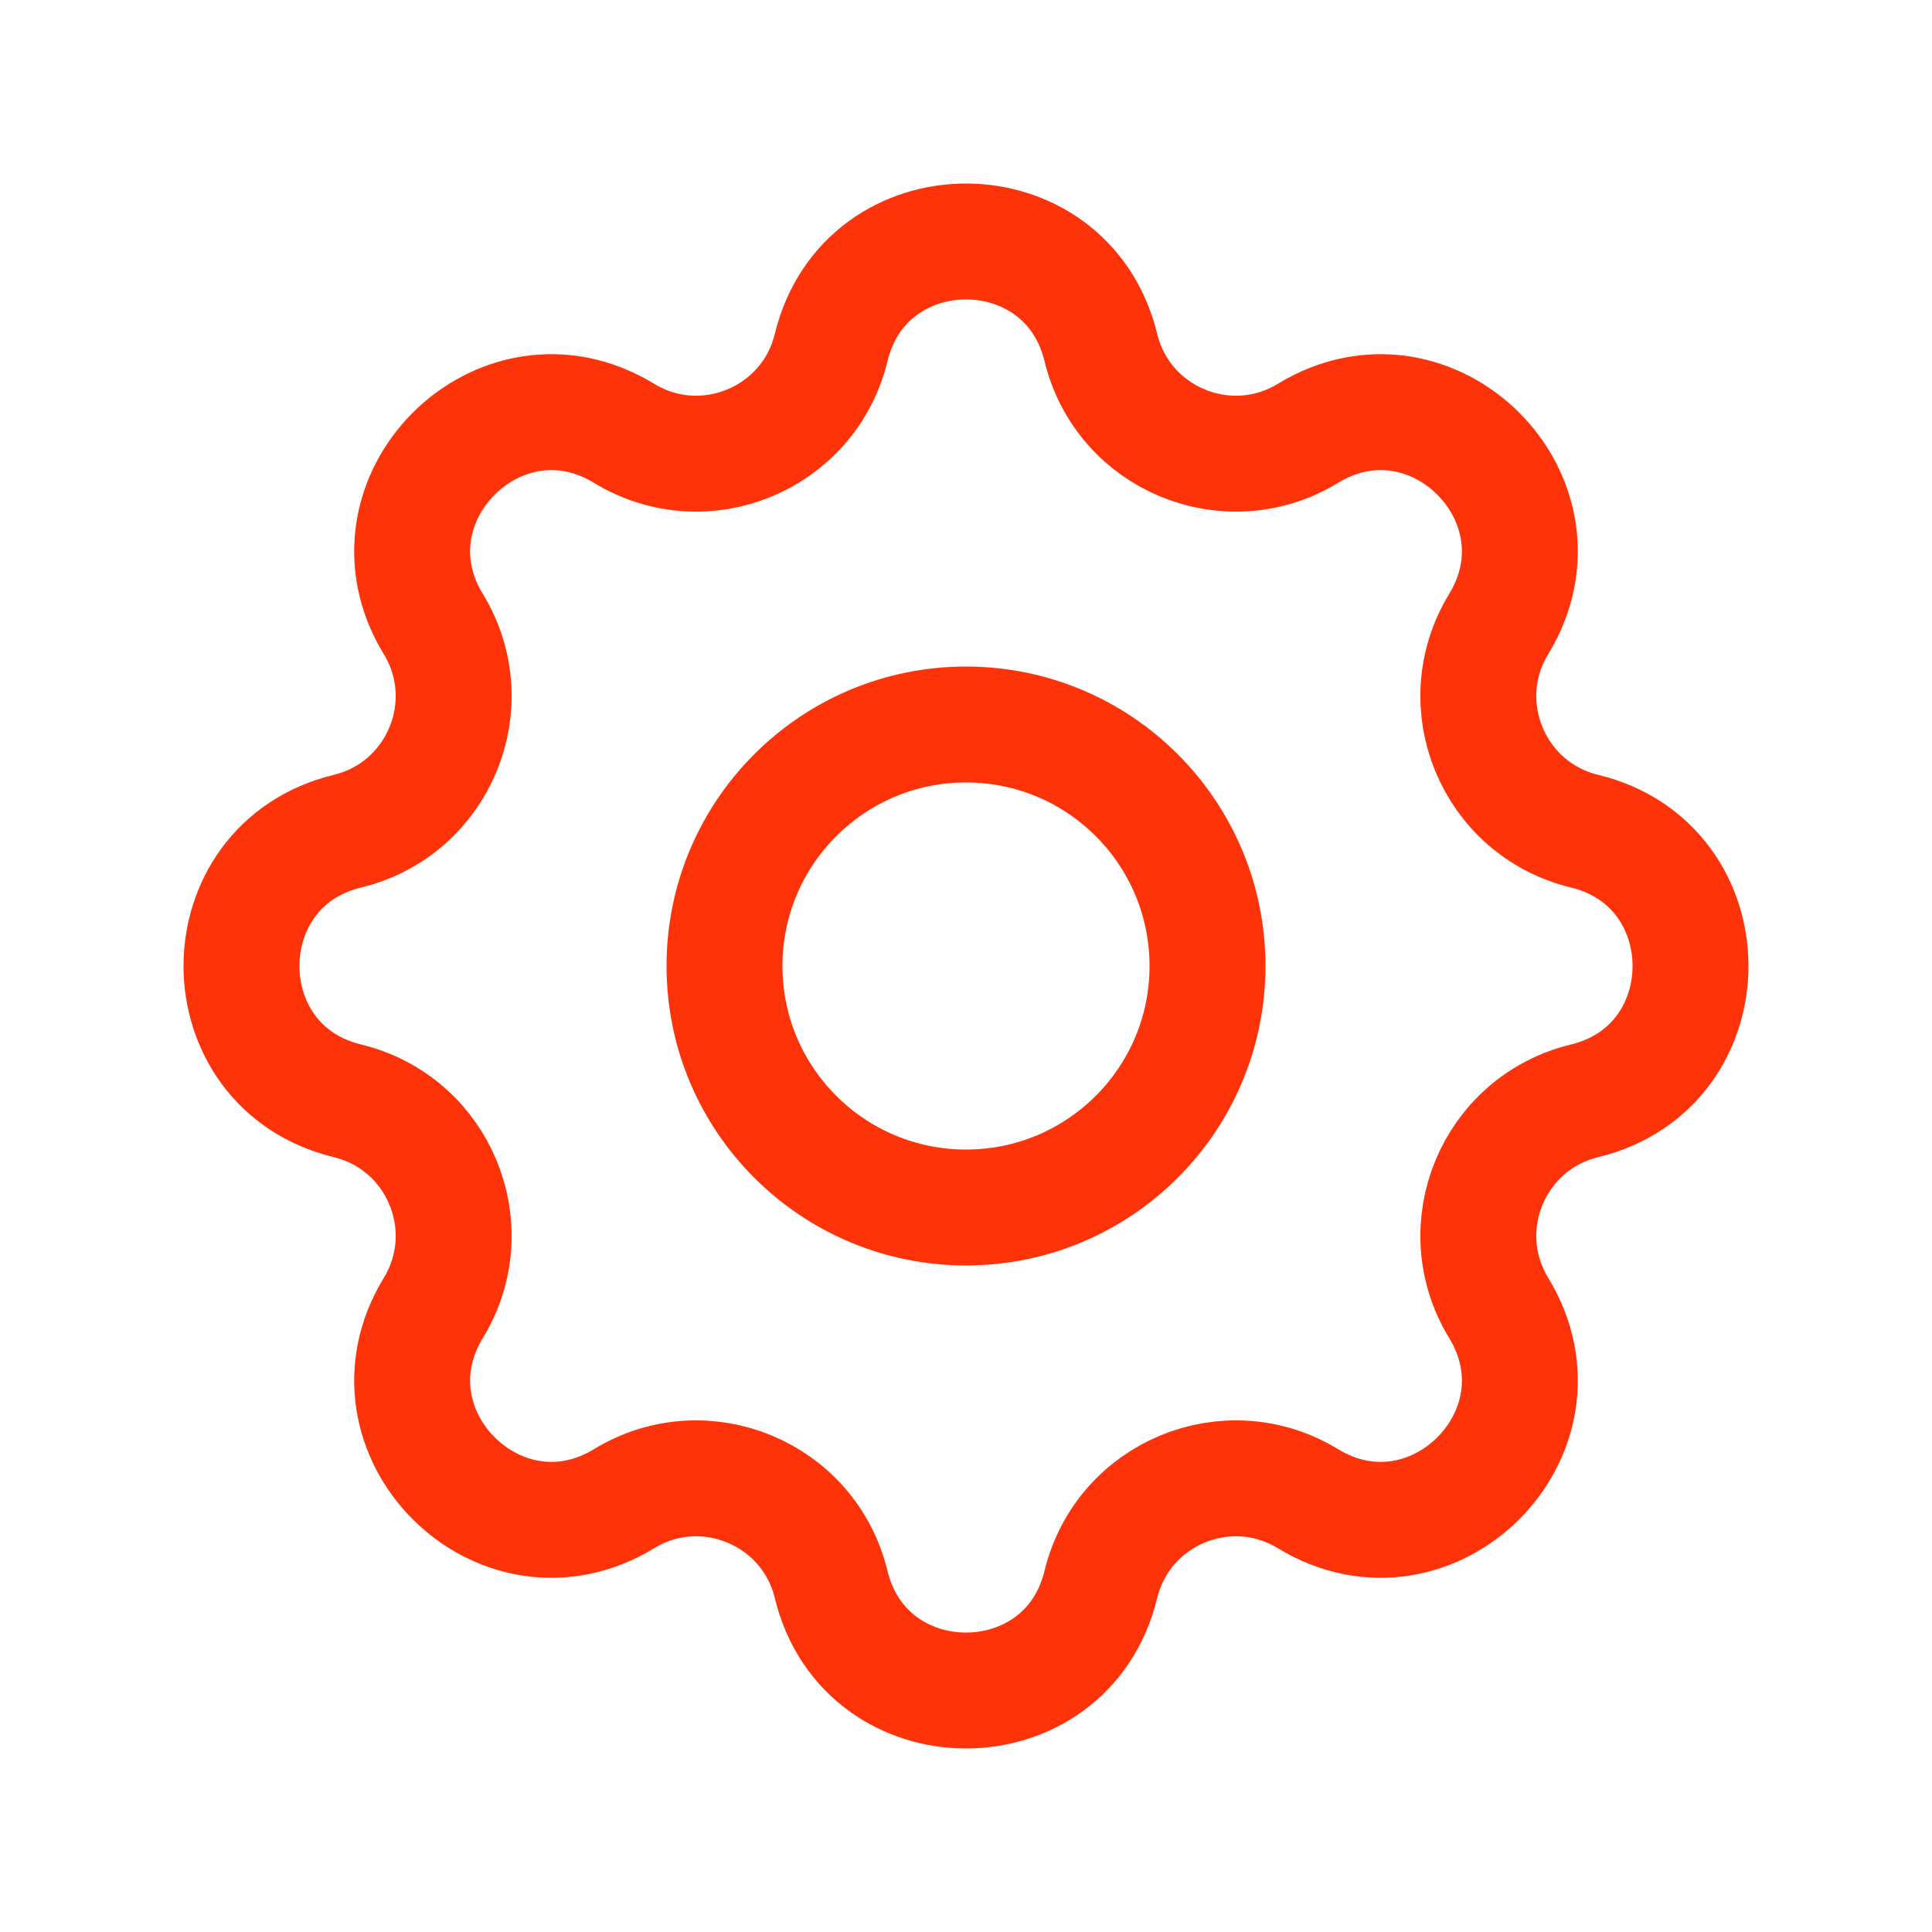
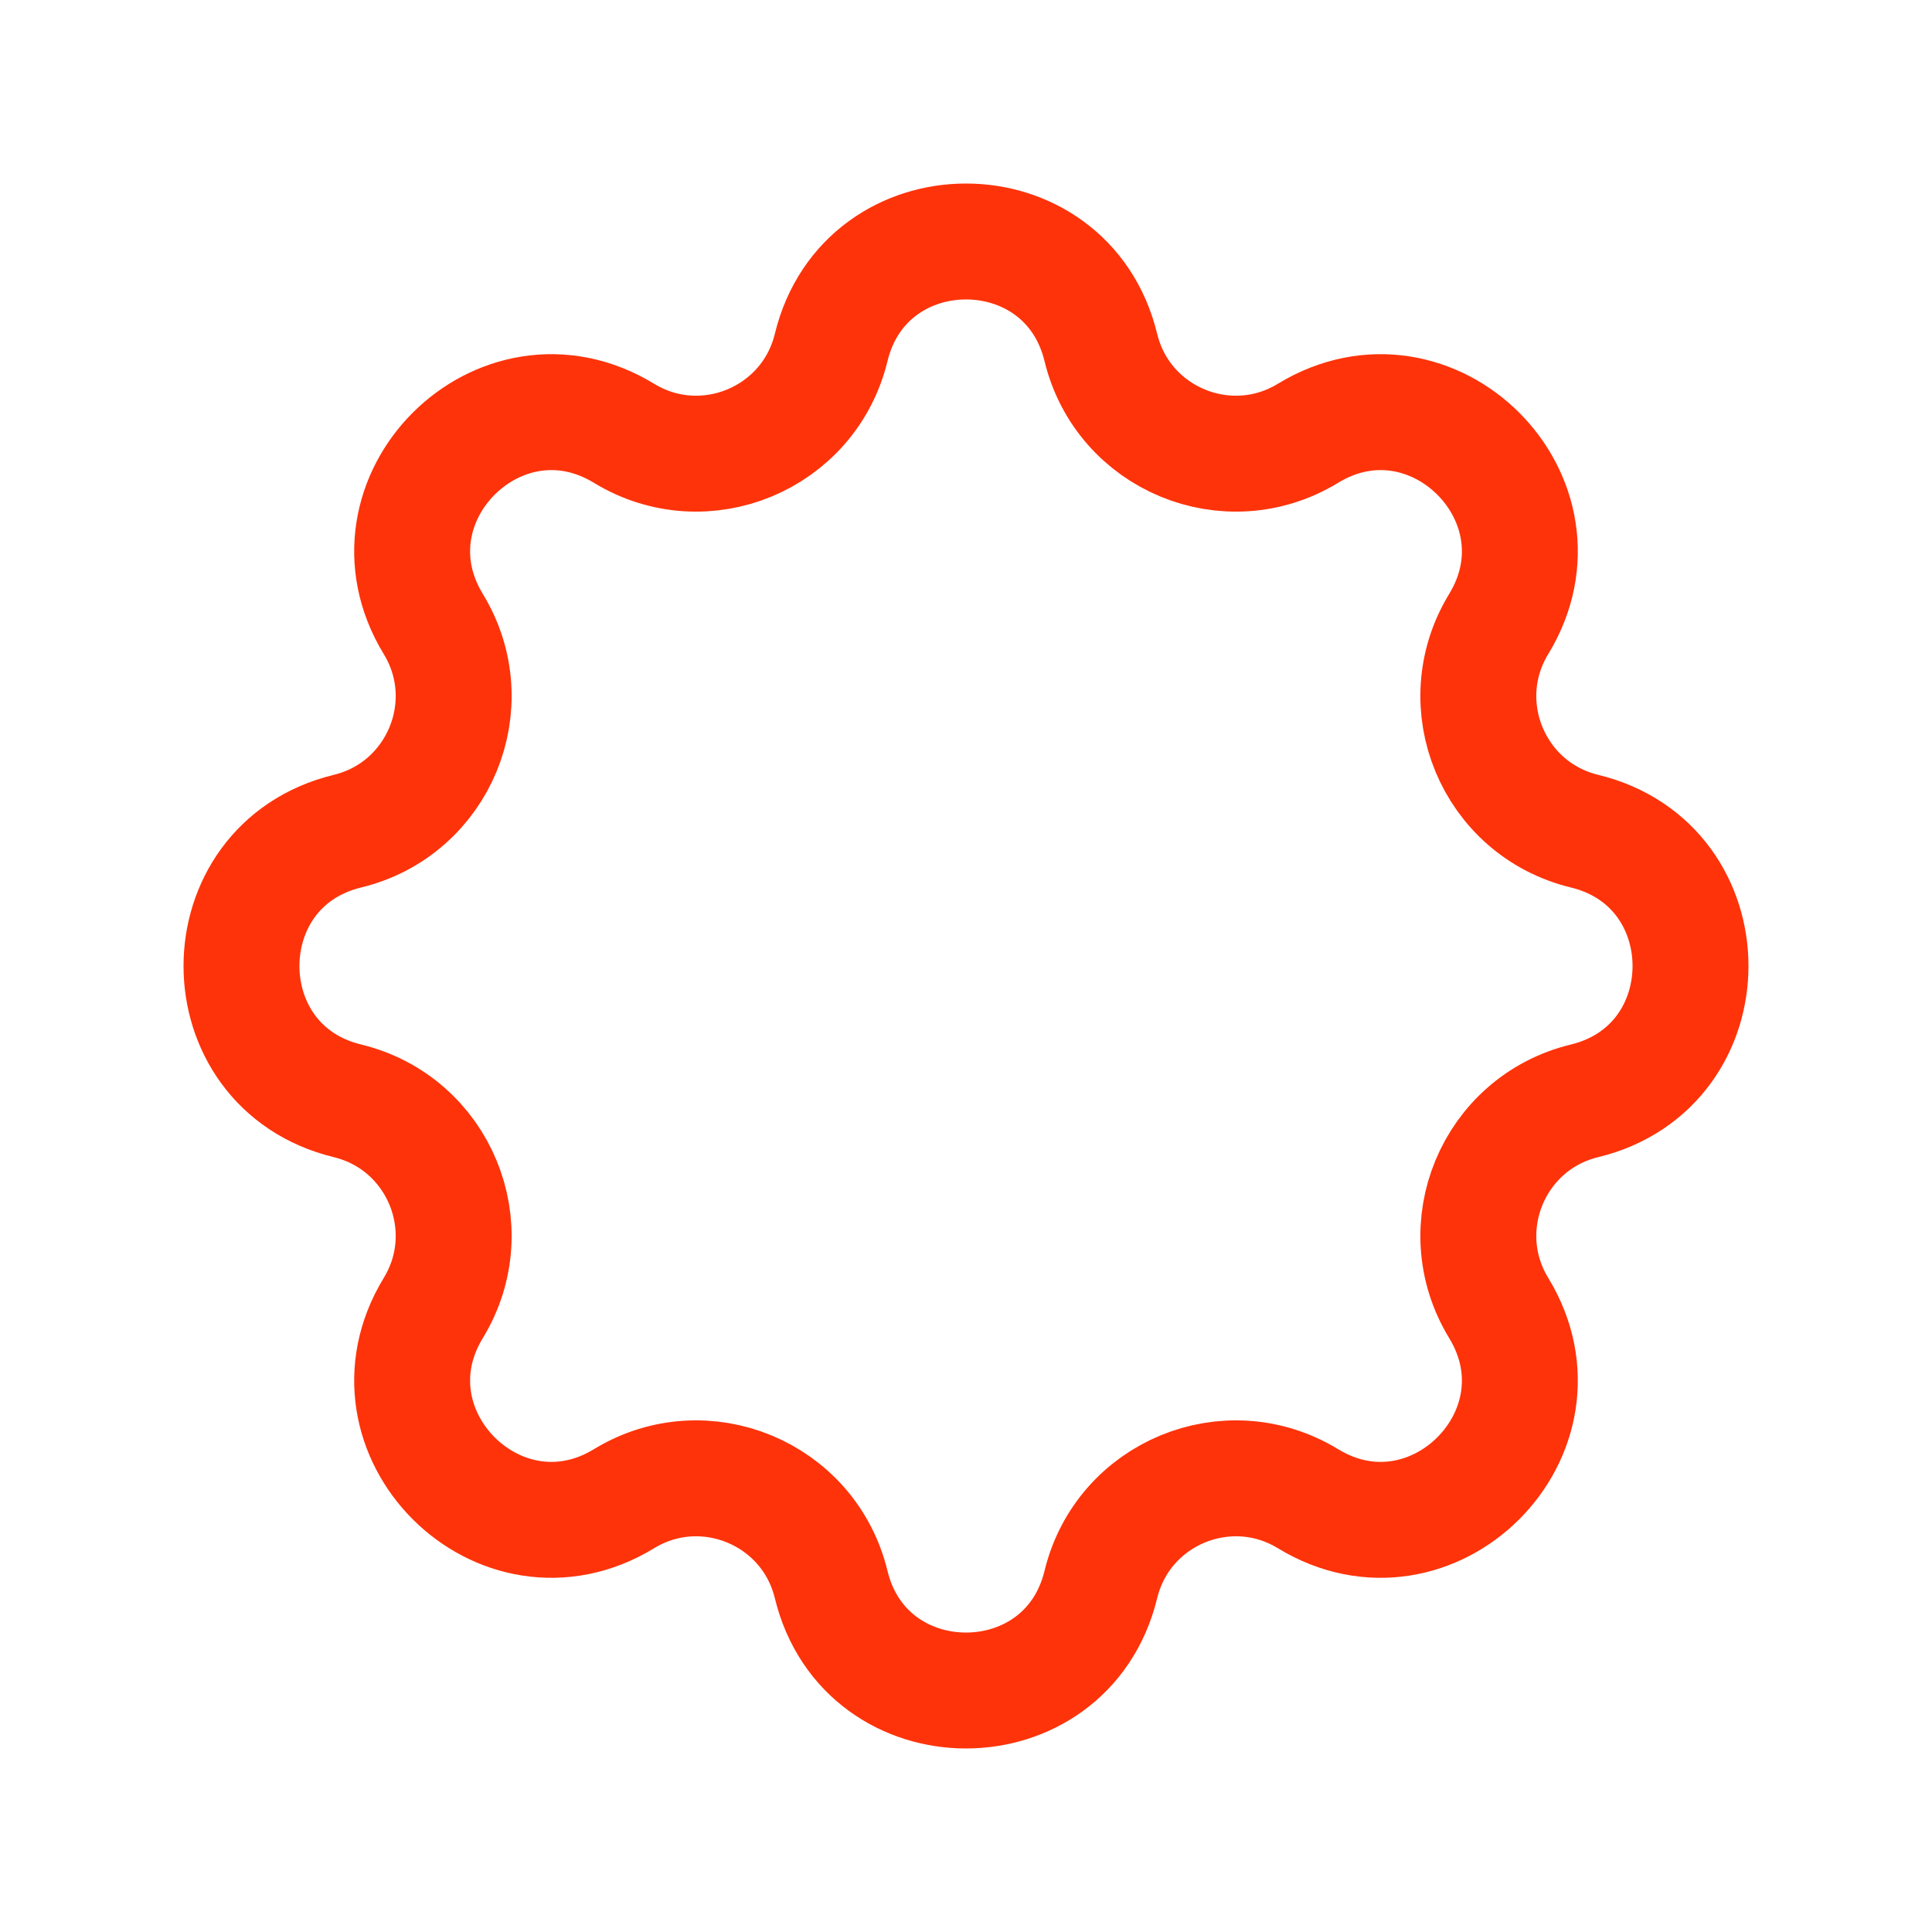
<svg xmlns="http://www.w3.org/2000/svg" width="50" height="50" viewBox="0 0 50 50" fill="none">
  <path d="M21.51 8.994C22.398 5.335 27.602 5.335 28.49 8.994C29.064 11.358 31.772 12.48 33.85 11.214C37.065 9.255 40.745 12.935 38.786 16.15C37.52 18.228 38.642 20.936 41.006 21.51C44.665 22.398 44.665 27.602 41.006 28.49C38.642 29.064 37.52 31.772 38.786 33.85C40.745 37.065 37.065 40.745 33.85 38.786C31.772 37.52 29.064 38.642 28.49 41.006C27.602 44.665 22.398 44.665 21.51 41.006C20.936 38.642 18.228 37.52 16.15 38.786C12.935 40.745 9.255 37.065 11.214 33.85C12.48 31.772 11.358 29.064 8.994 28.49C5.335 27.602 5.335 22.398 8.994 21.51C11.358 20.936 12.48 18.228 11.214 16.15C9.255 12.935 12.935 9.255 16.15 11.214C18.228 12.48 20.936 11.358 21.51 8.994Z" stroke="#FE330A" stroke-width="3" stroke-linecap="round" stroke-linejoin="round" />
-   <path d="M31.25 25C31.25 28.452 28.452 31.25 25 31.25C21.548 31.25 18.75 28.452 18.75 25C18.75 21.548 21.548 18.75 25 18.75C28.452 18.75 31.25 21.548 31.25 25Z" stroke="#FE330A" stroke-width="3" stroke-linecap="round" stroke-linejoin="round" />
</svg>